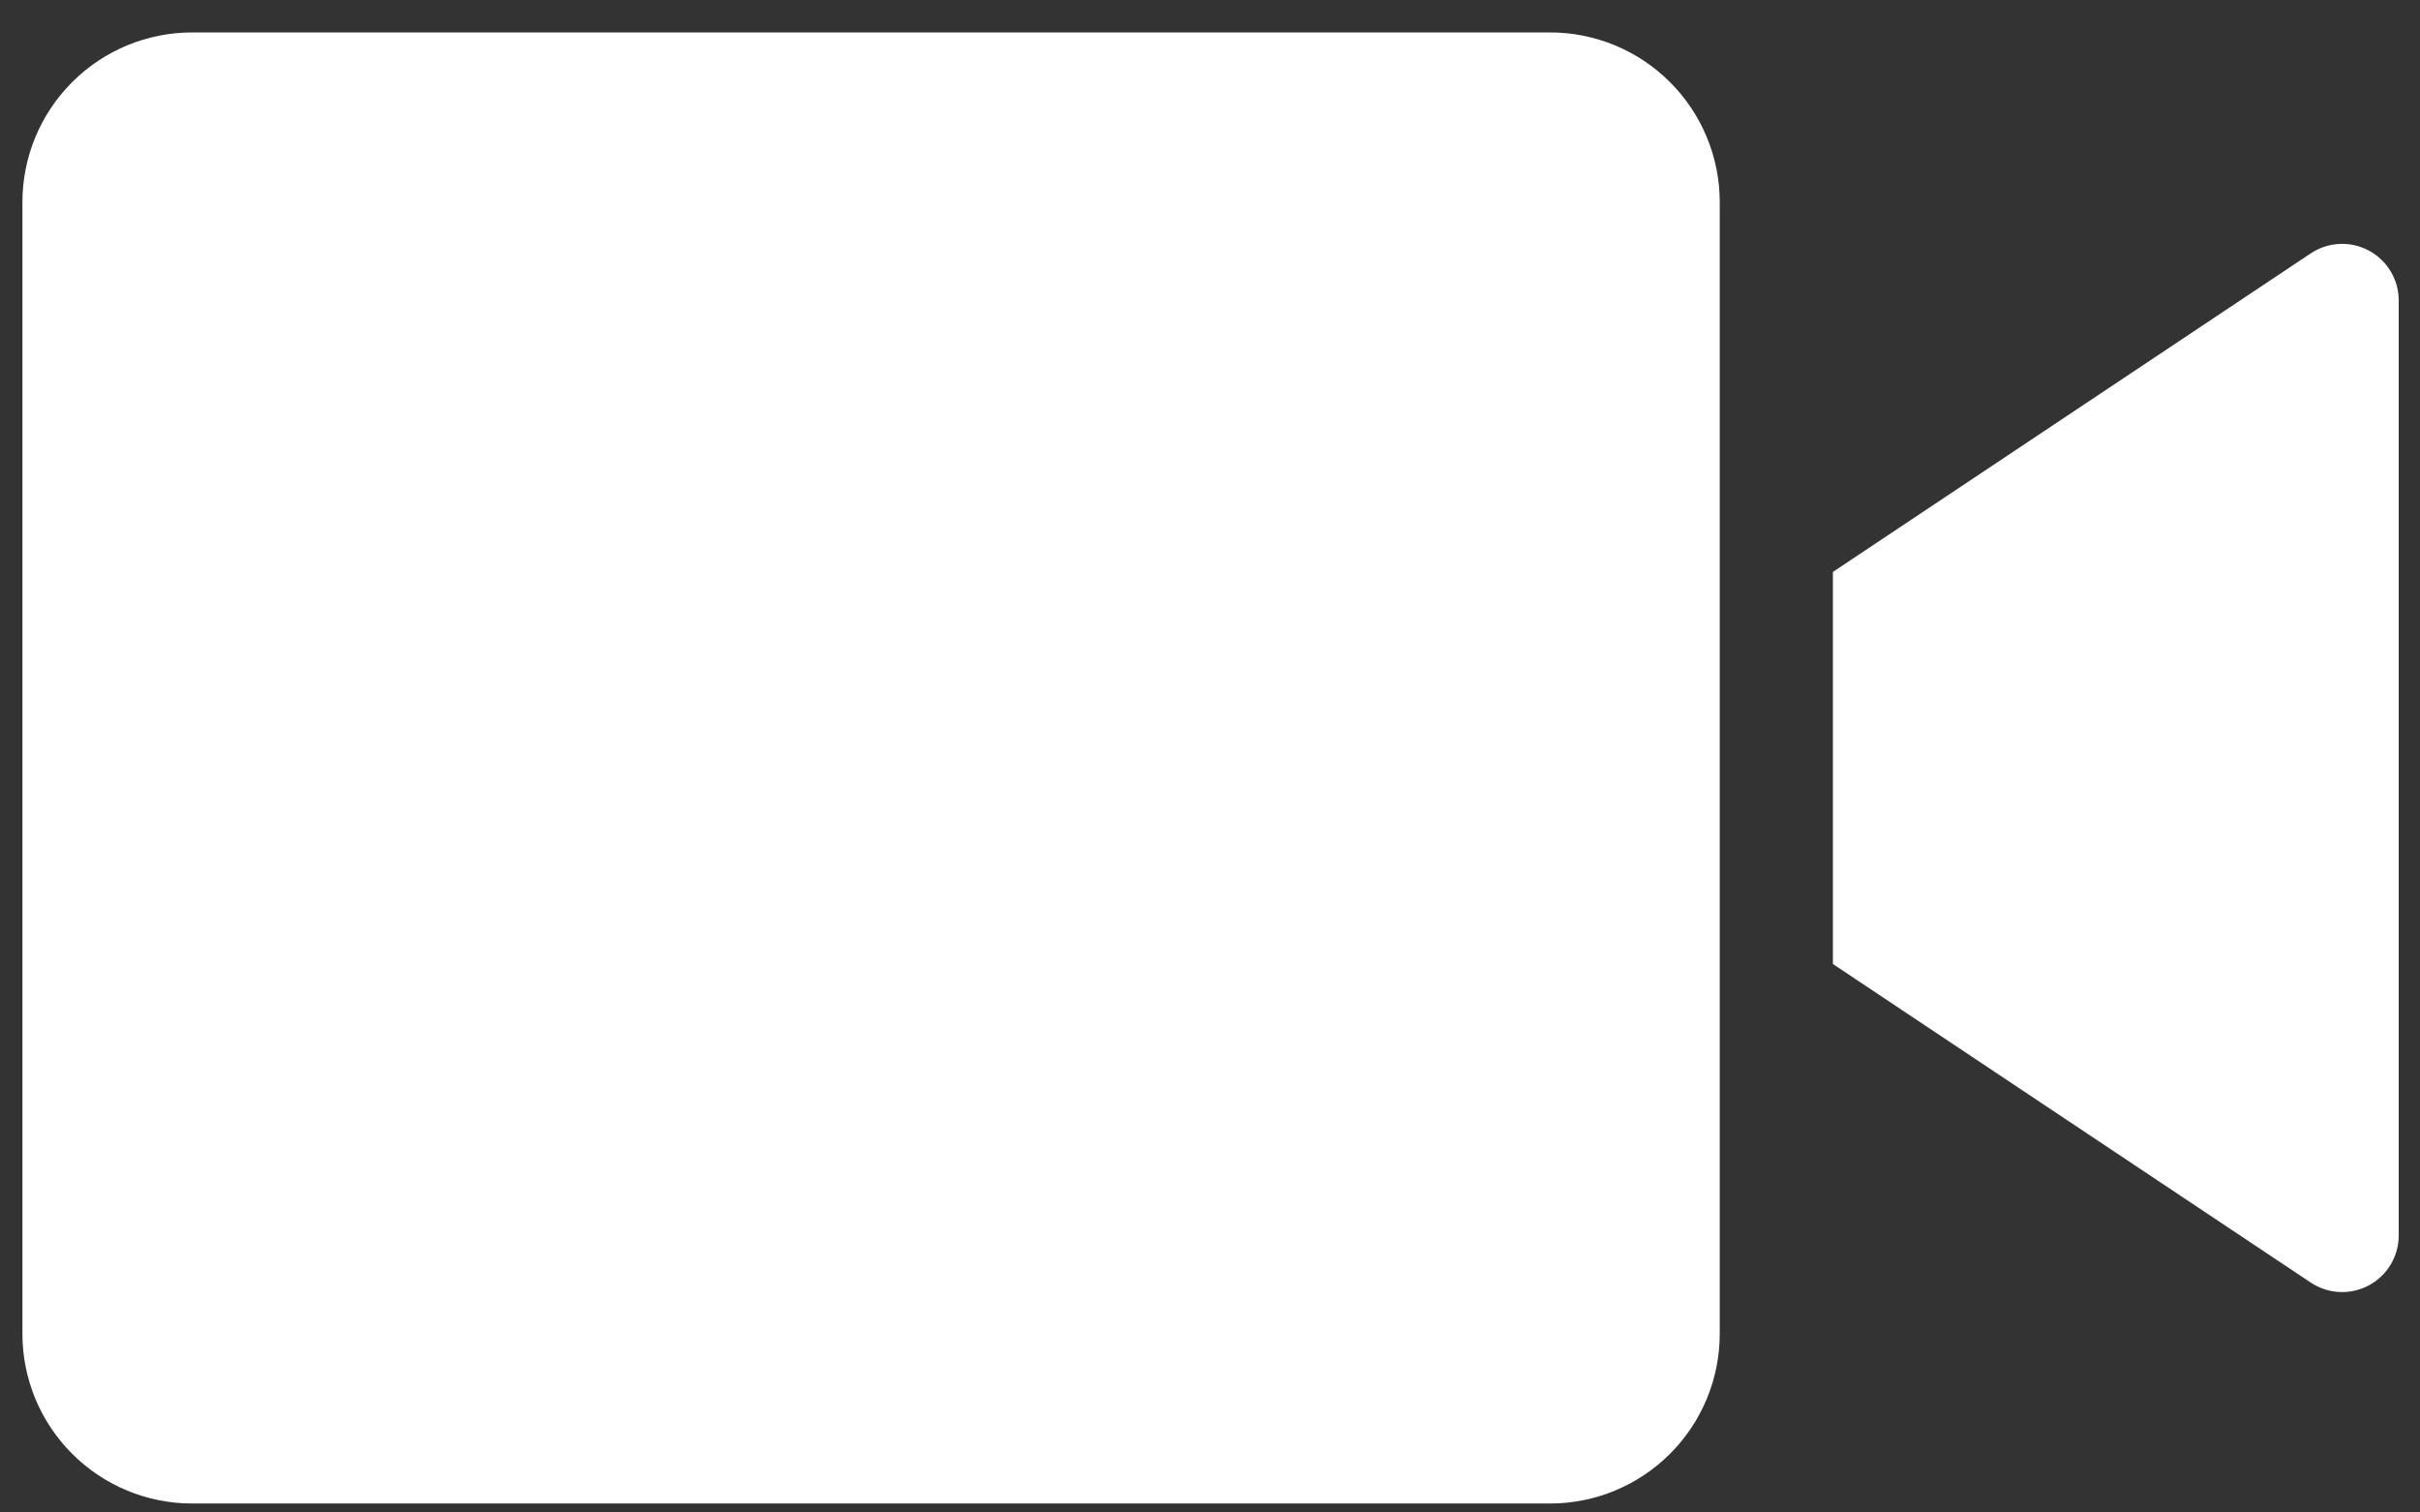
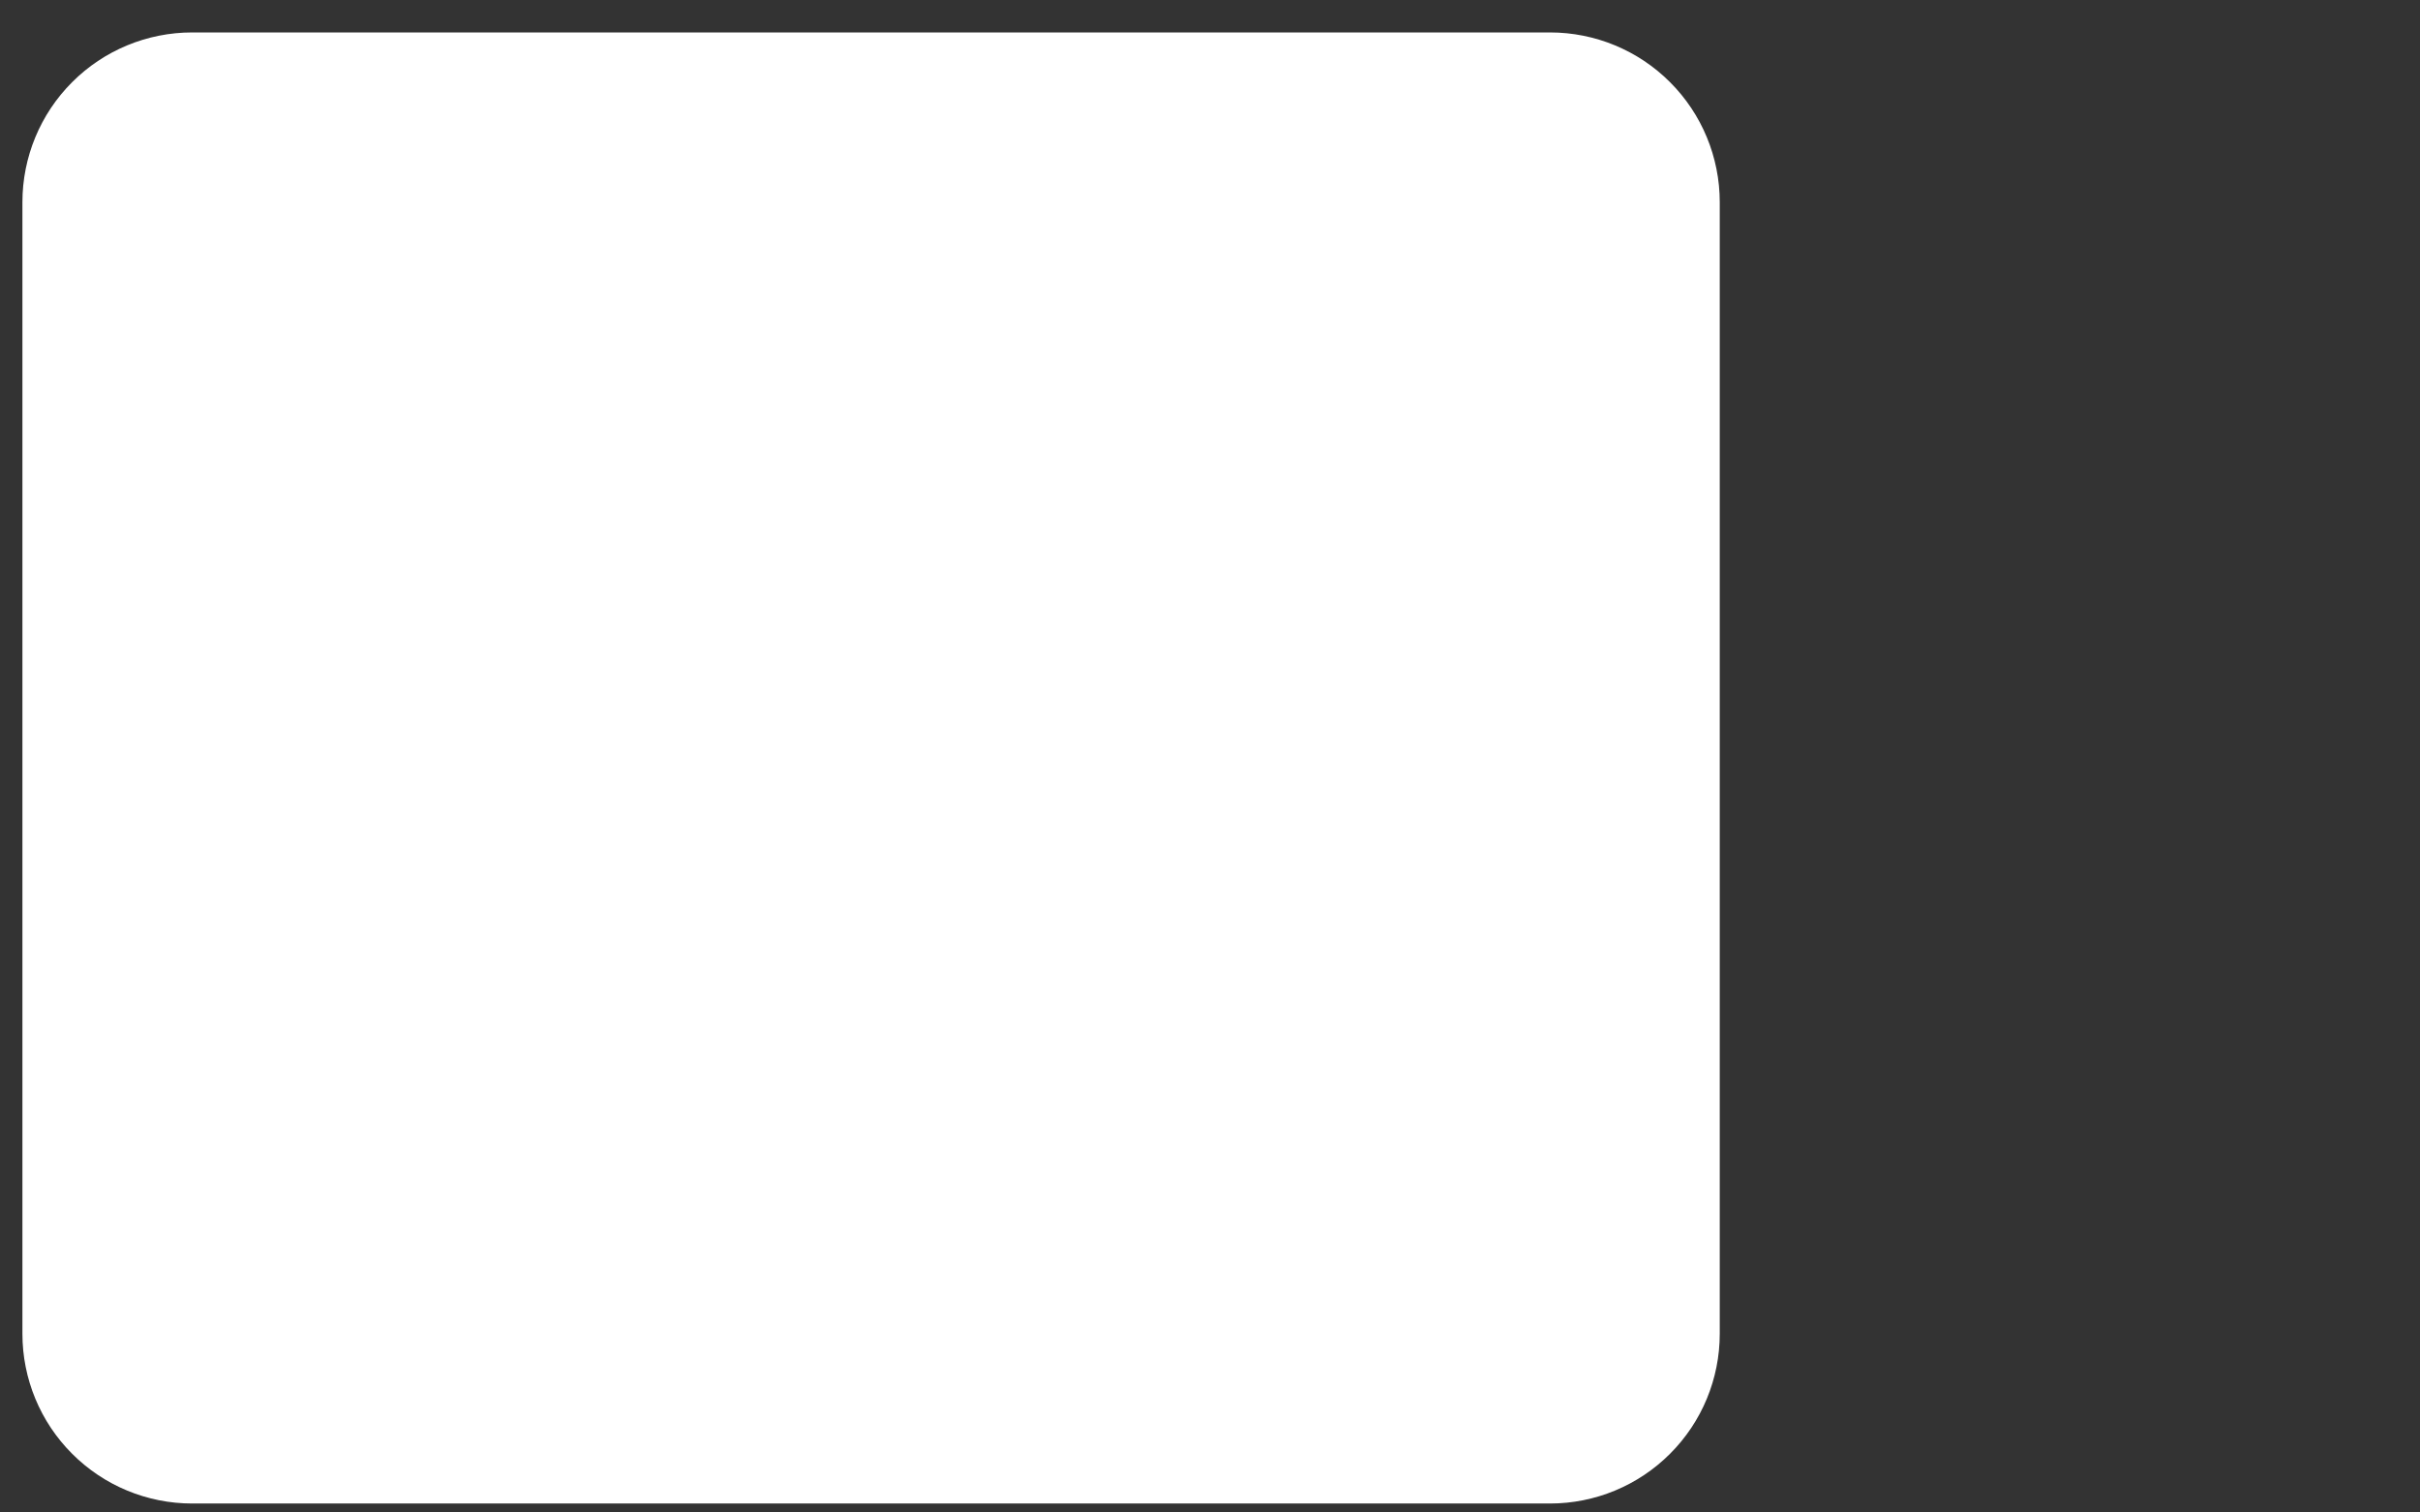
<svg xmlns="http://www.w3.org/2000/svg" width="72" height="45" viewBox="0 0 72 45" fill="none">
  <rect x="0" y="0" width="72" height="45" fill="#333333" stroke="none" />
  <path fillRule="evenodd" clipRule="evenodd" d="M51.166 6.015V39.683C51.166 41.023 50.635 42.307 49.687 43.253C48.741 44.201 47.456 44.733 46.117 44.733H5.716C4.377 44.733 3.092 44.201 2.146 43.253C1.199 42.307 0.667 41.023 0.667 39.683V6.015C0.667 4.676 1.199 3.391 2.146 2.445C3.092 1.497 4.377 0.965 5.716 0.965H46.117C47.456 0.965 48.741 1.497 49.687 2.445C50.634 3.391 51.166 4.676 51.166 6.015Z" fill="white" />
-   <path fillRule="evenodd" clipRule="evenodd" d="M71.367 8.94V36.758C71.367 37.379 71.025 37.95 70.478 38.243C69.93 38.536 69.266 38.504 68.749 38.159L54.533 28.682V17.016L68.749 7.539C69.266 7.194 69.931 7.162 70.478 7.455C71.025 7.748 71.367 8.318 71.367 8.939V8.94Z" fill="white" />
</svg>